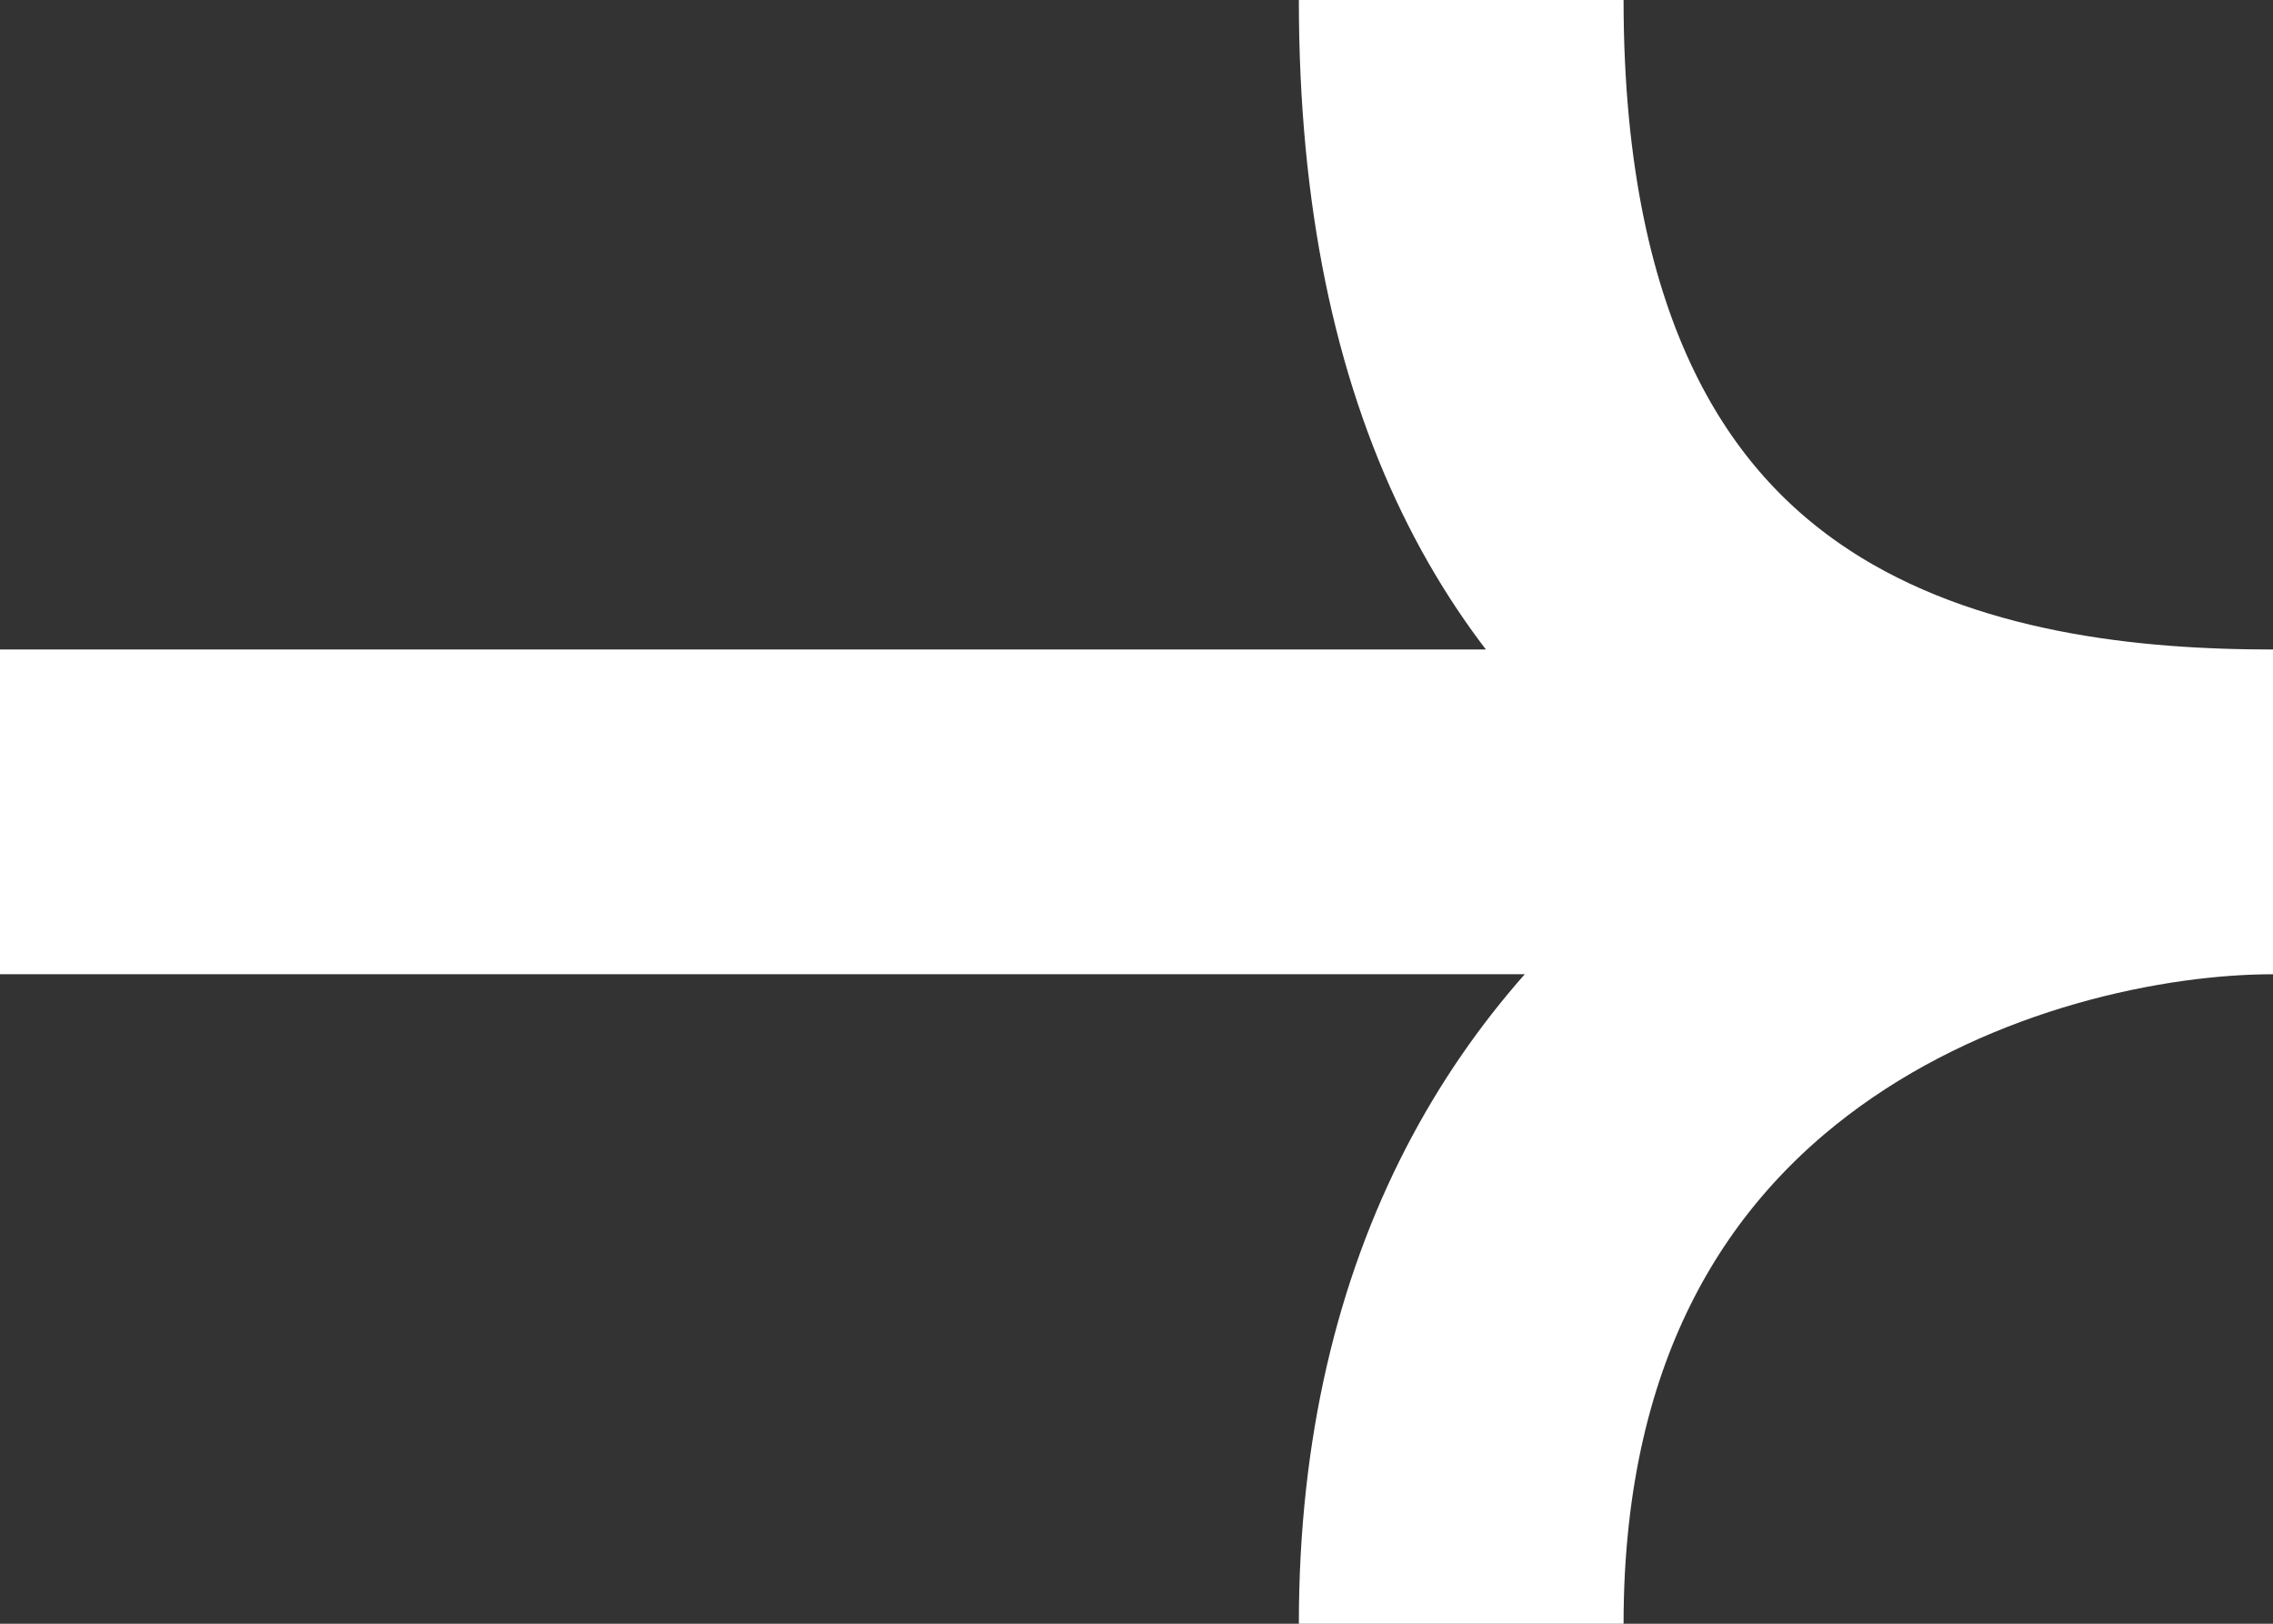
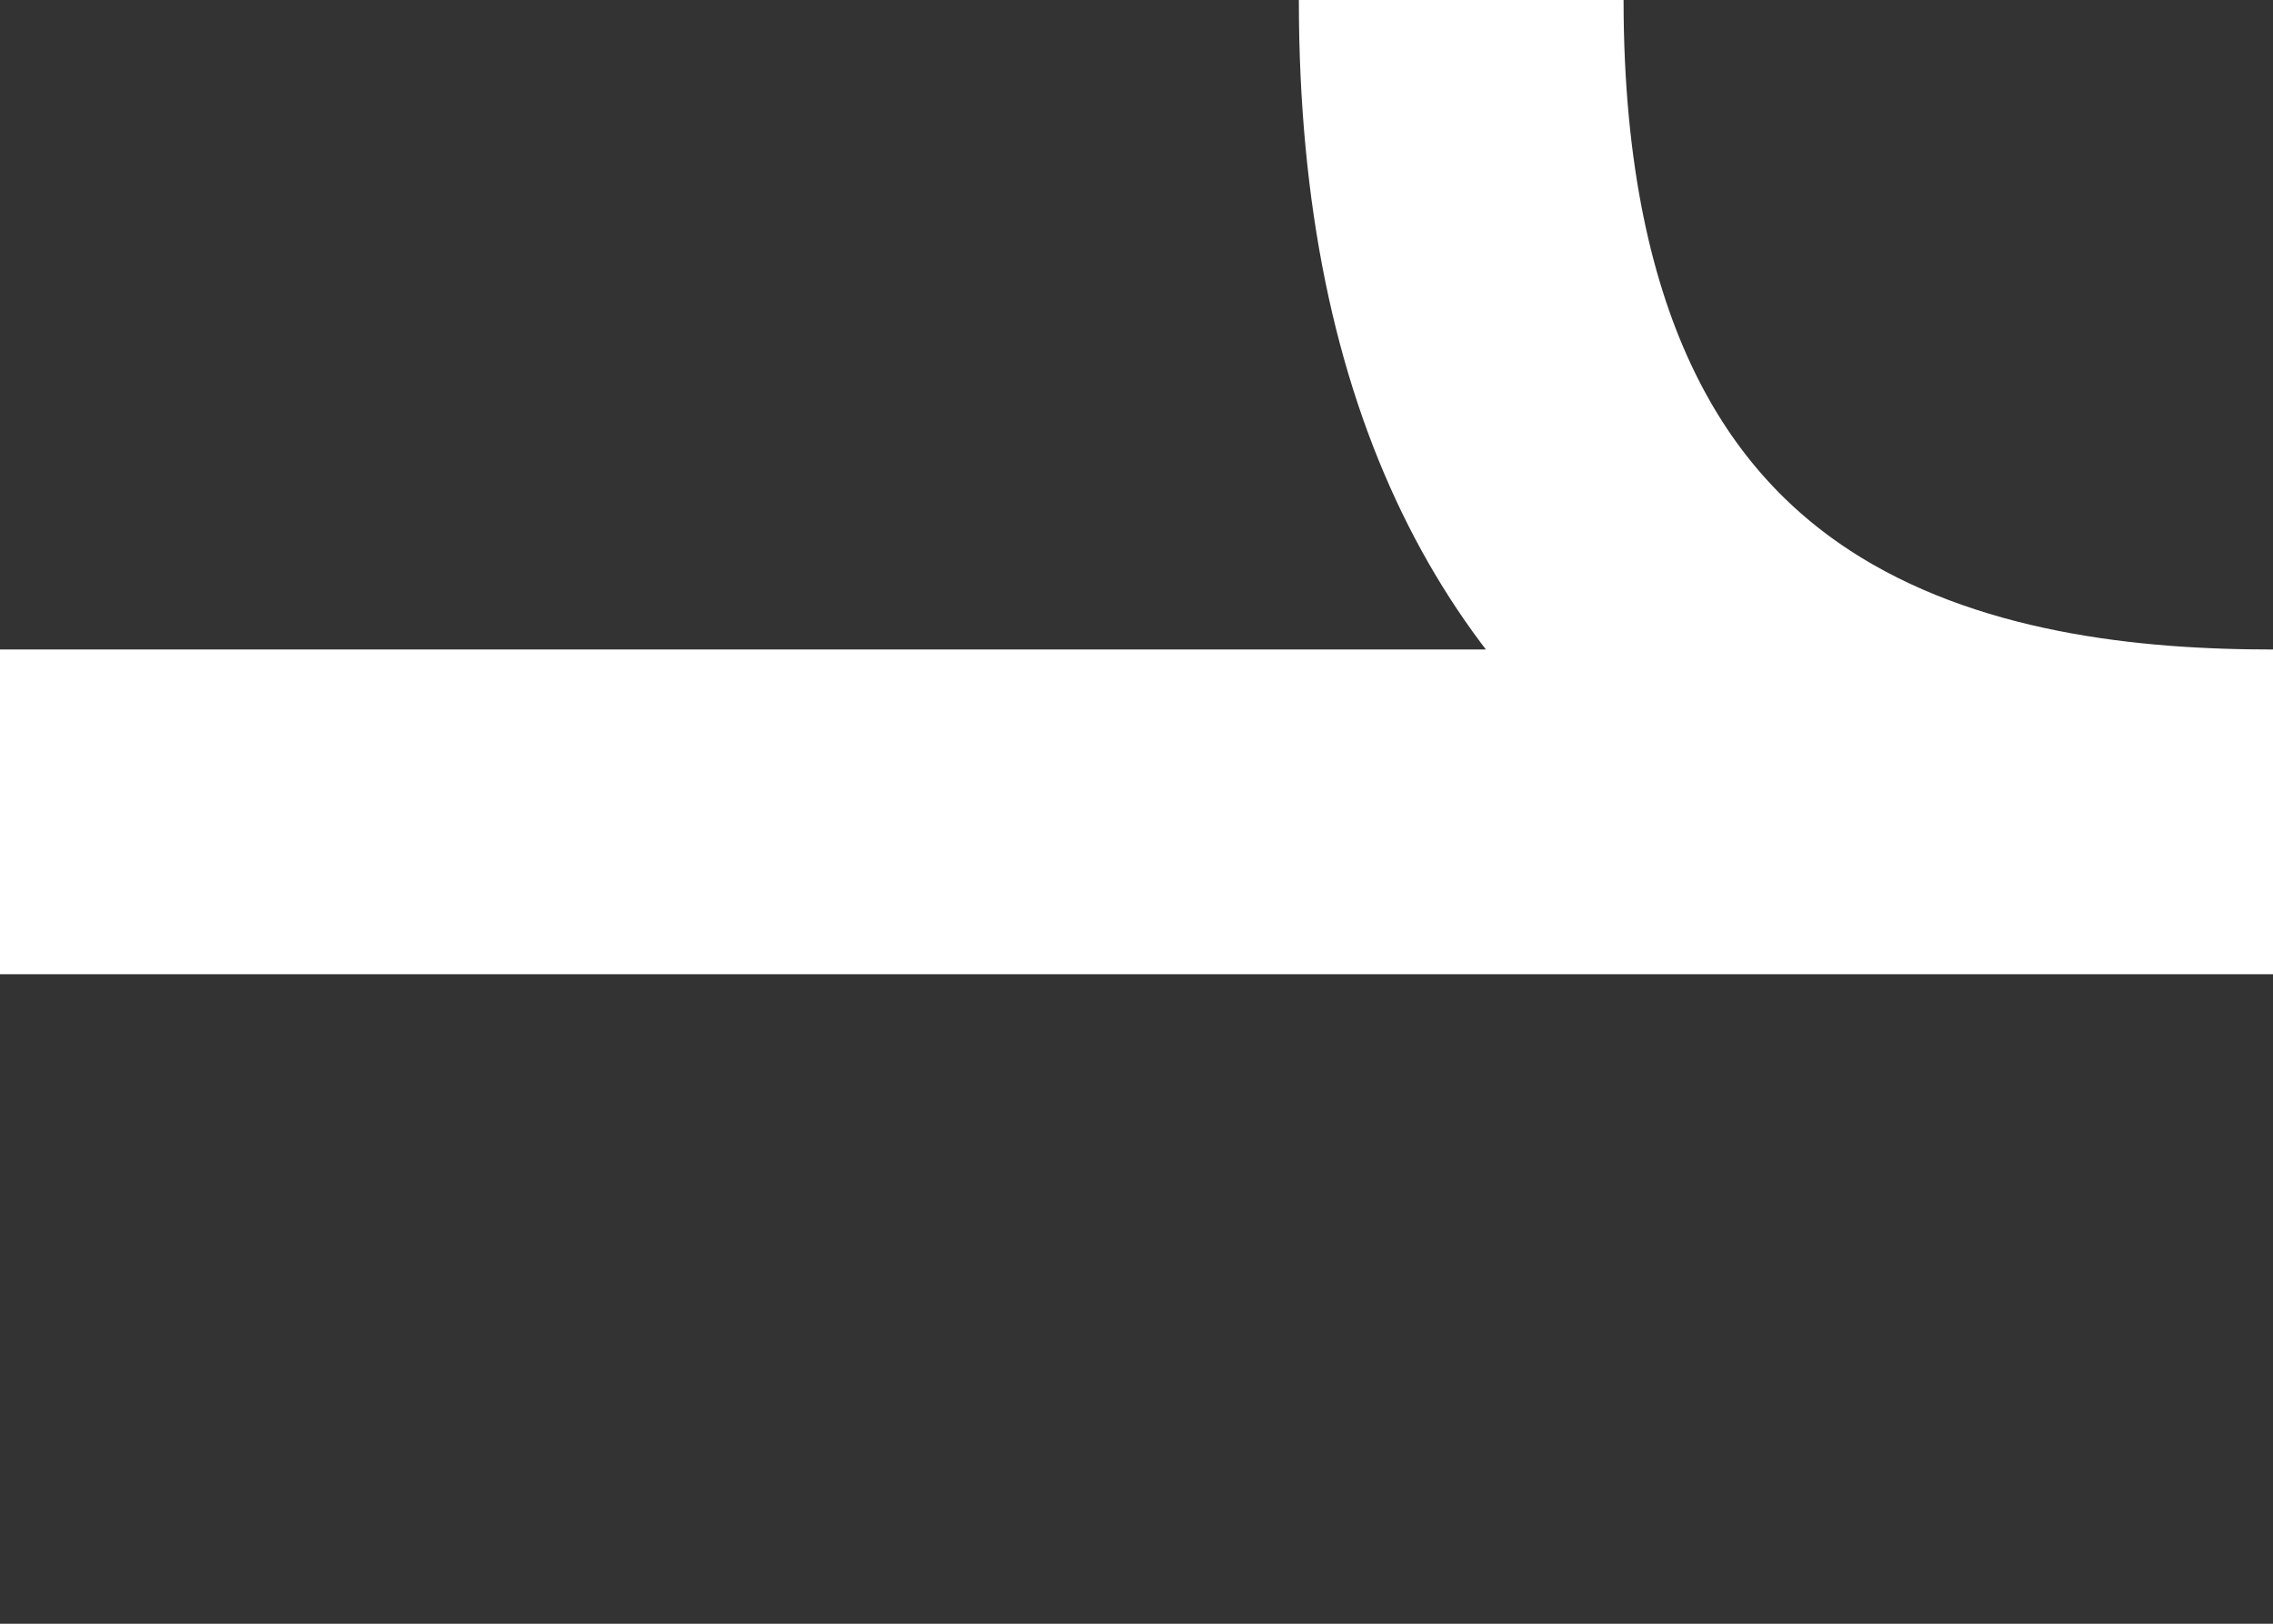
<svg xmlns="http://www.w3.org/2000/svg" width="28" height="20" viewBox="0 0 28 20" fill="none">
  <rect x="0" y="0" width="28" height="20" fill="#333333" stroke="none" />
-   <path d="M0 10H28M28 10C24.5 10 18 9.2 18 0M28 10C24.667 10 18 12 18 20" stroke="white" stroke-width="4" />
+   <path d="M0 10H28M28 10C24.5 10 18 9.2 18 0M28 10" stroke="white" stroke-width="4" />
</svg>